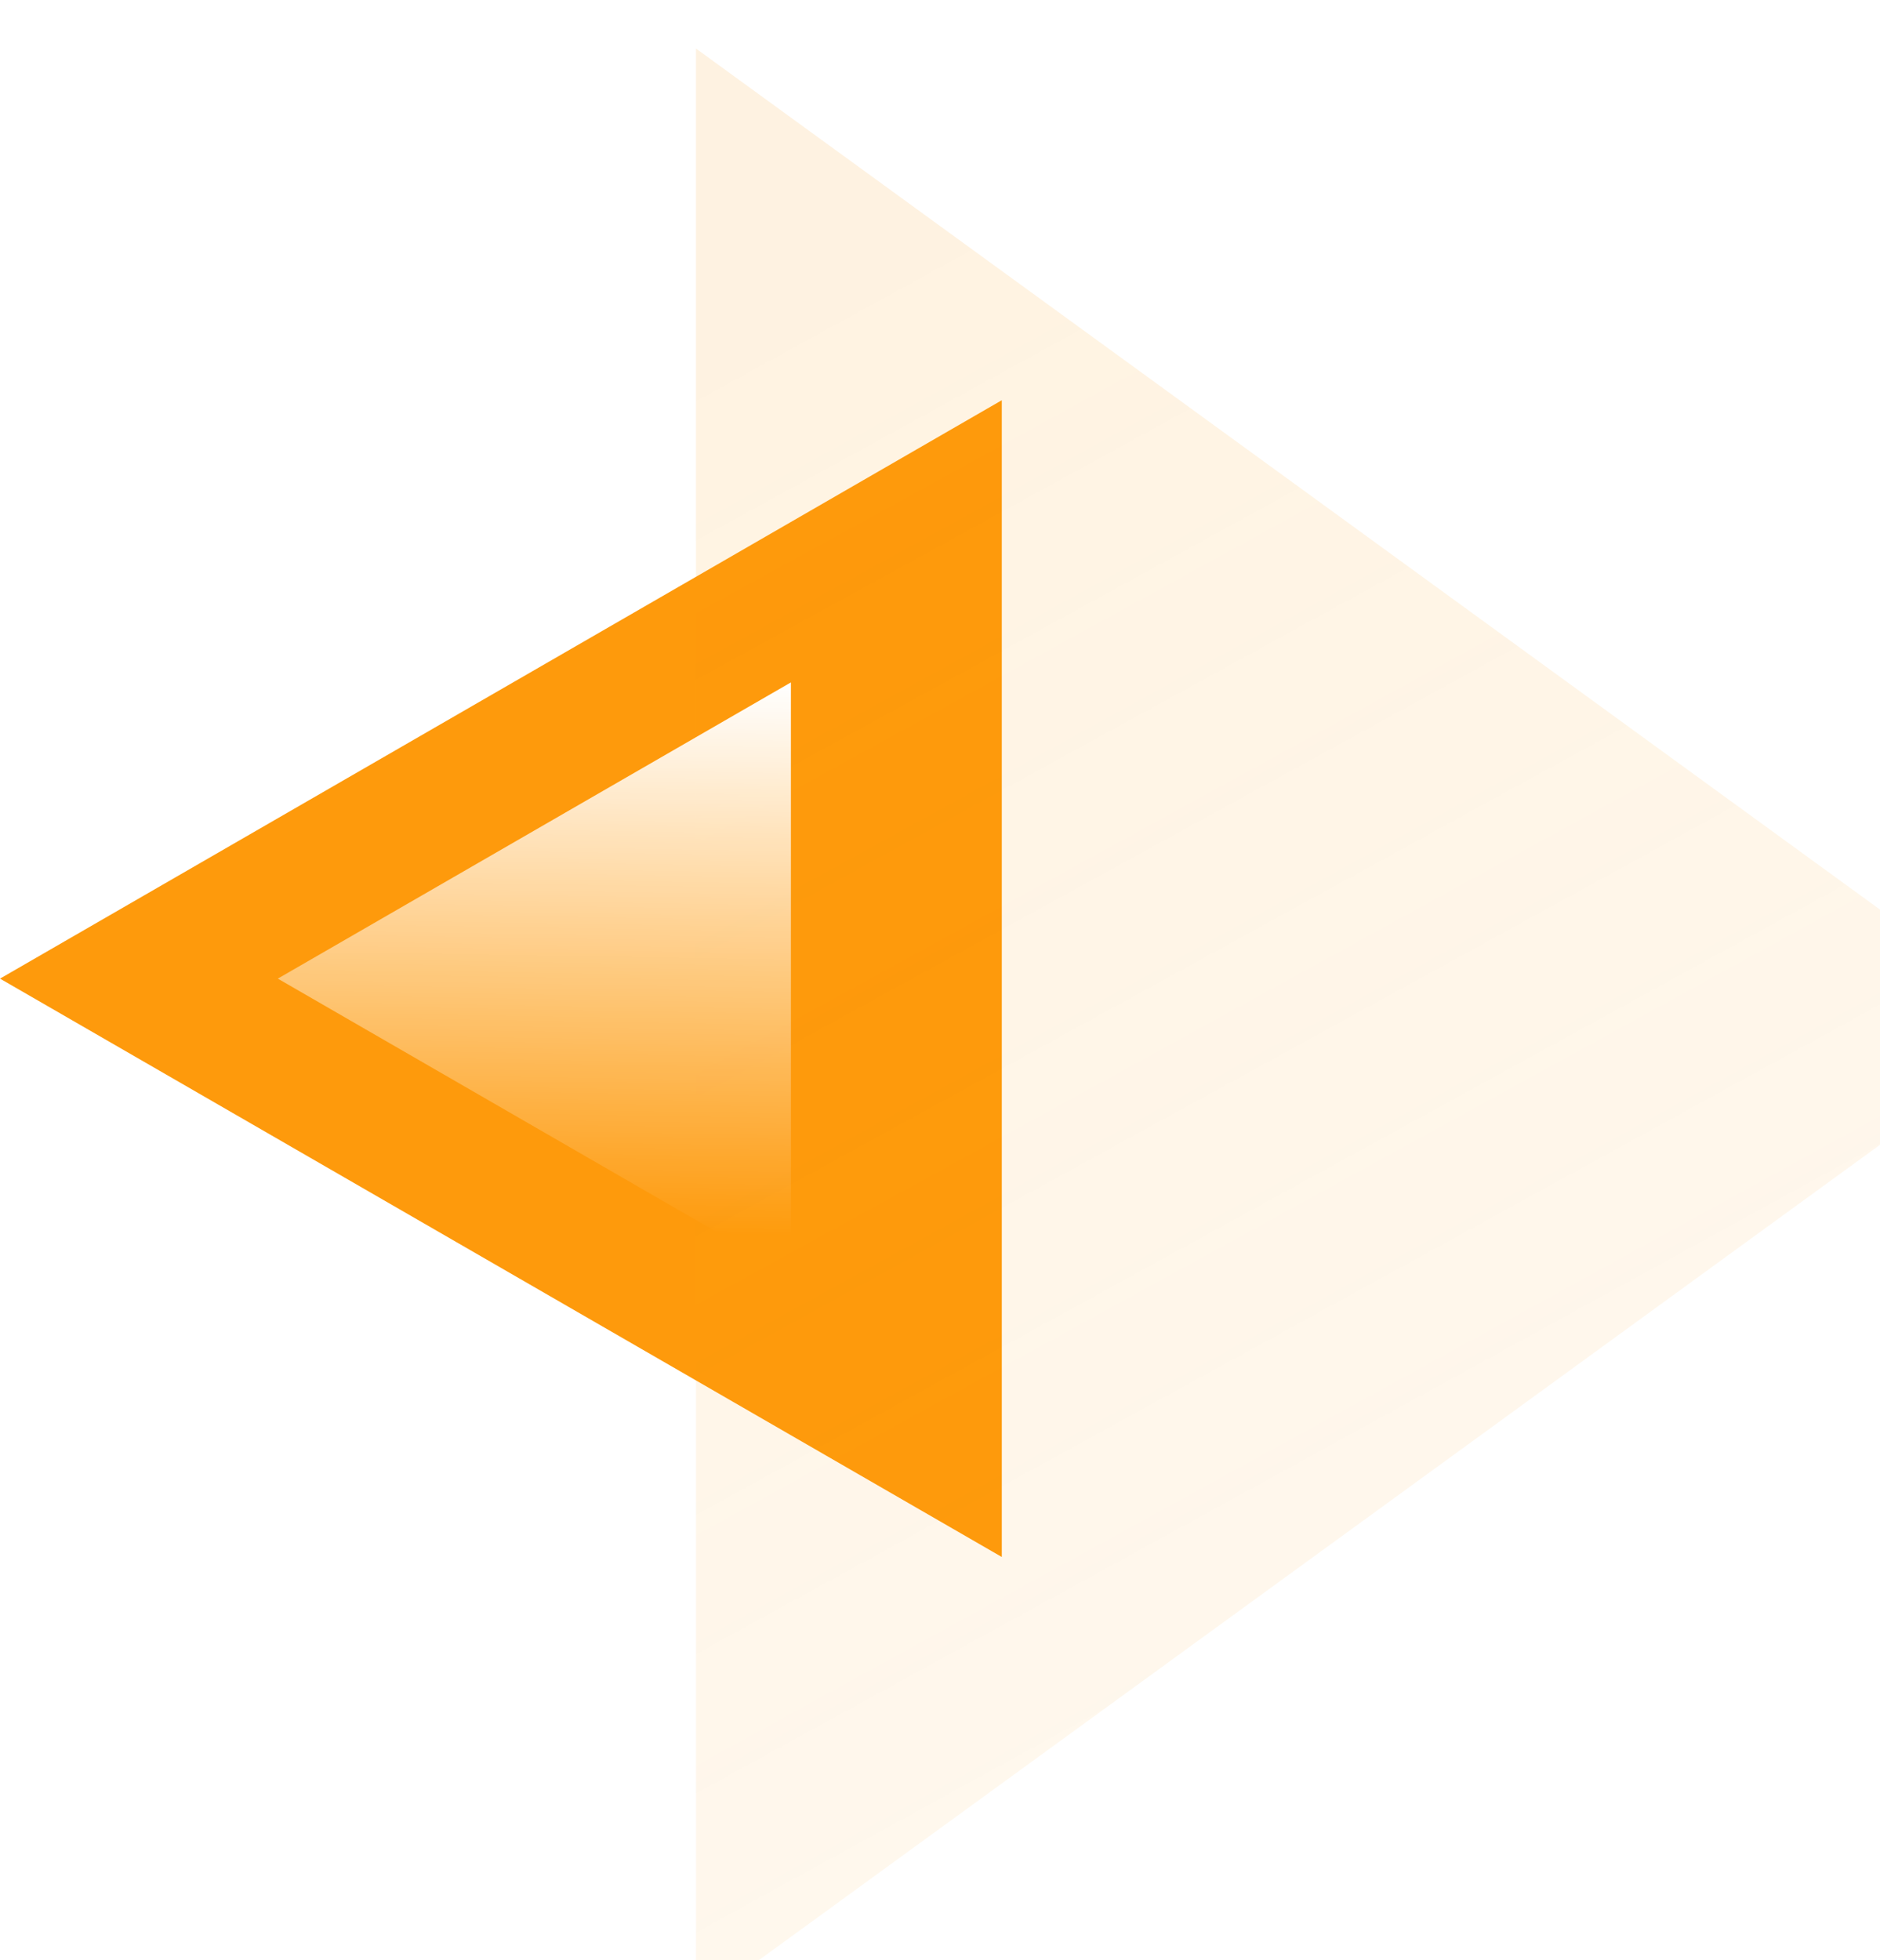
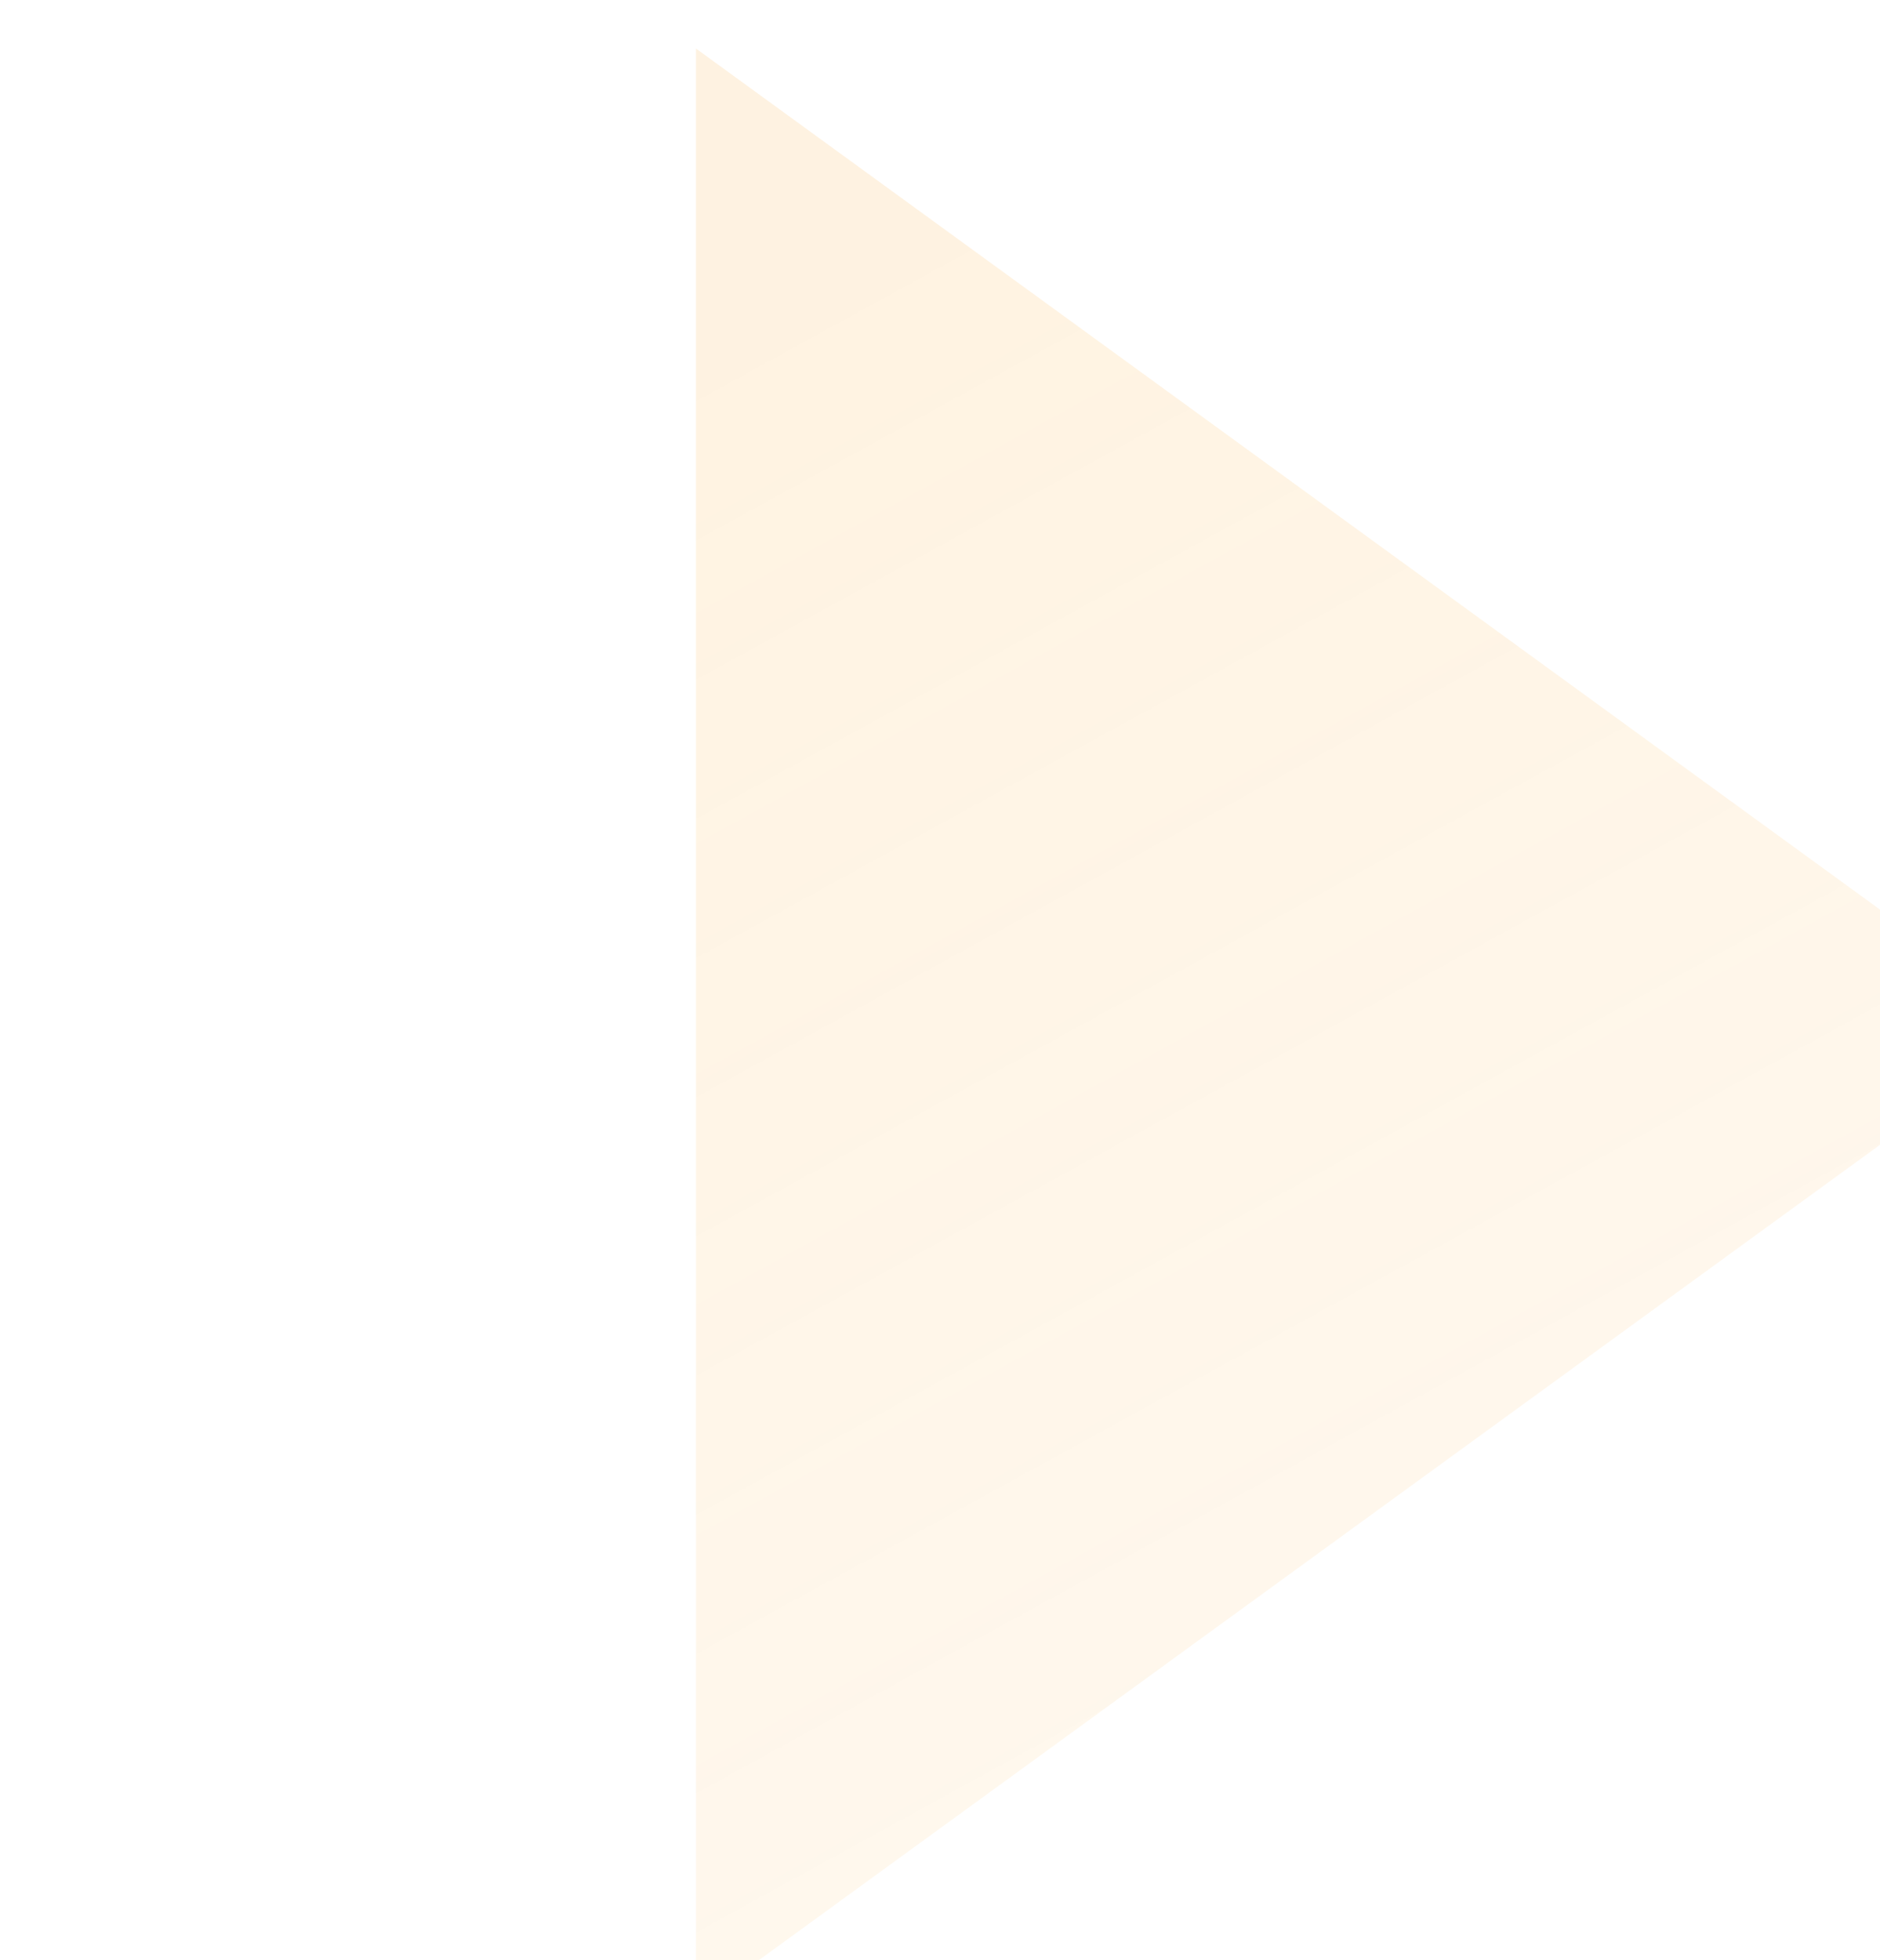
<svg xmlns="http://www.w3.org/2000/svg" width="47" height="49" viewBox="0 0 47 49" fill="none">
-   <path d="M0 24.462L25.045 10.004V38.919L0 24.462Z" fill="#FE9A0C" />
  <g filter="url(#filter0_biiii_4186_16323)">
-     <path d="M46.999 24.463L13.355 48.927L13.355 0L46.999 24.463Z" fill="url(#paint0_linear_4186_16323)" />
+     <path d="M46.999 24.463L13.355 48.927L13.355 0L46.999 24.463" fill="url(#paint0_linear_4186_16323)" />
  </g>
-   <path d="M6.945 24.462L19.773 17.057V31.867L6.945 24.462Z" fill="url(#paint1_linear_4186_16323)" />
  <defs>
    <filter id="filter0_biiii_4186_16323" x="4.864" y="-8.491" width="50.627" height="65.909" filterUnits="userSpaceOnUse" color-interpolation-filters="sRGB">
      <feFlood flood-opacity="0" result="BackgroundImageFix" />
      <feGaussianBlur in="BackgroundImageFix" stdDeviation="4.246" />
      <feComposite in2="SourceAlpha" operator="in" result="effect1_backgroundBlur_4186_16323" />
      <feBlend mode="normal" in="SourceGraphic" in2="effect1_backgroundBlur_4186_16323" result="shape" />
      <feColorMatrix in="SourceAlpha" type="matrix" values="0 0 0 0 0 0 0 0 0 0 0 0 0 0 0 0 0 0 127 0" result="hardAlpha" />
      <feOffset dx="4.044" dy="4.044" />
      <feGaussianBlur stdDeviation="4.65" />
      <feComposite in2="hardAlpha" operator="arithmetic" k2="-1" k3="1" />
      <feColorMatrix type="matrix" values="0 0 0 0 0.996 0 0 0 0 0.604 0 0 0 0 0.047 0 0 0 0.18 0" />
      <feBlend mode="normal" in2="shape" result="effect2_innerShadow_4186_16323" />
      <feColorMatrix in="SourceAlpha" type="matrix" values="0 0 0 0 0 0 0 0 0 0 0 0 0 0 0 0 0 0 127 0" result="hardAlpha" />
      <feOffset dy="0.809" />
      <feGaussianBlur stdDeviation="1.213" />
      <feComposite in2="hardAlpha" operator="arithmetic" k2="-1" k3="1" />
      <feColorMatrix type="matrix" values="0 0 0 0 1 0 0 0 0 1 0 0 0 0 1 0 0 0 0.05 0" />
      <feBlend mode="normal" in2="effect2_innerShadow_4186_16323" result="effect3_innerShadow_4186_16323" />
      <feColorMatrix in="SourceAlpha" type="matrix" values="0 0 0 0 0 0 0 0 0 0 0 0 0 0 0 0 0 0 127 0" result="hardAlpha" />
      <feOffset dy="0.404" />
      <feComposite in2="hardAlpha" operator="arithmetic" k2="-1" k3="1" />
      <feColorMatrix type="matrix" values="0 0 0 0 1 0 0 0 0 1 0 0 0 0 1 0 0 0 0.05 0" />
      <feBlend mode="normal" in2="effect3_innerShadow_4186_16323" result="effect4_innerShadow_4186_16323" />
      <feColorMatrix in="SourceAlpha" type="matrix" values="0 0 0 0 0 0 0 0 0 0 0 0 0 0 0 0 0 0 127 0" result="hardAlpha" />
      <feOffset dy="-4.044" />
      <feGaussianBlur stdDeviation="2.022" />
      <feComposite in2="hardAlpha" operator="arithmetic" k2="-1" k3="1" />
      <feColorMatrix type="matrix" values="0 0 0 0 0.996 0 0 0 0 0.604 0 0 0 0 0.047 0 0 0 0.4 0" />
      <feBlend mode="overlay" in2="effect4_innerShadow_4186_16323" result="effect5_innerShadow_4186_16323" />
    </filter>
    <linearGradient id="paint0_linear_4186_16323" x1="30.177" y1="96.848" x2="-10.983" y2="21.827" gradientUnits="userSpaceOnUse">
      <stop stop-color="#FE9A0C" stop-opacity="0.01" />
      <stop offset="1" stop-color="#FE9A0C" stop-opacity="0.12" />
    </linearGradient>
    <linearGradient id="paint1_linear_4186_16323" x1="18.267" y1="17.057" x2="18.048" y2="30.864" gradientUnits="userSpaceOnUse">
      <stop stop-color="white" />
      <stop offset="1" stop-color="white" stop-opacity="0" />
    </linearGradient>
  </defs>
</svg>